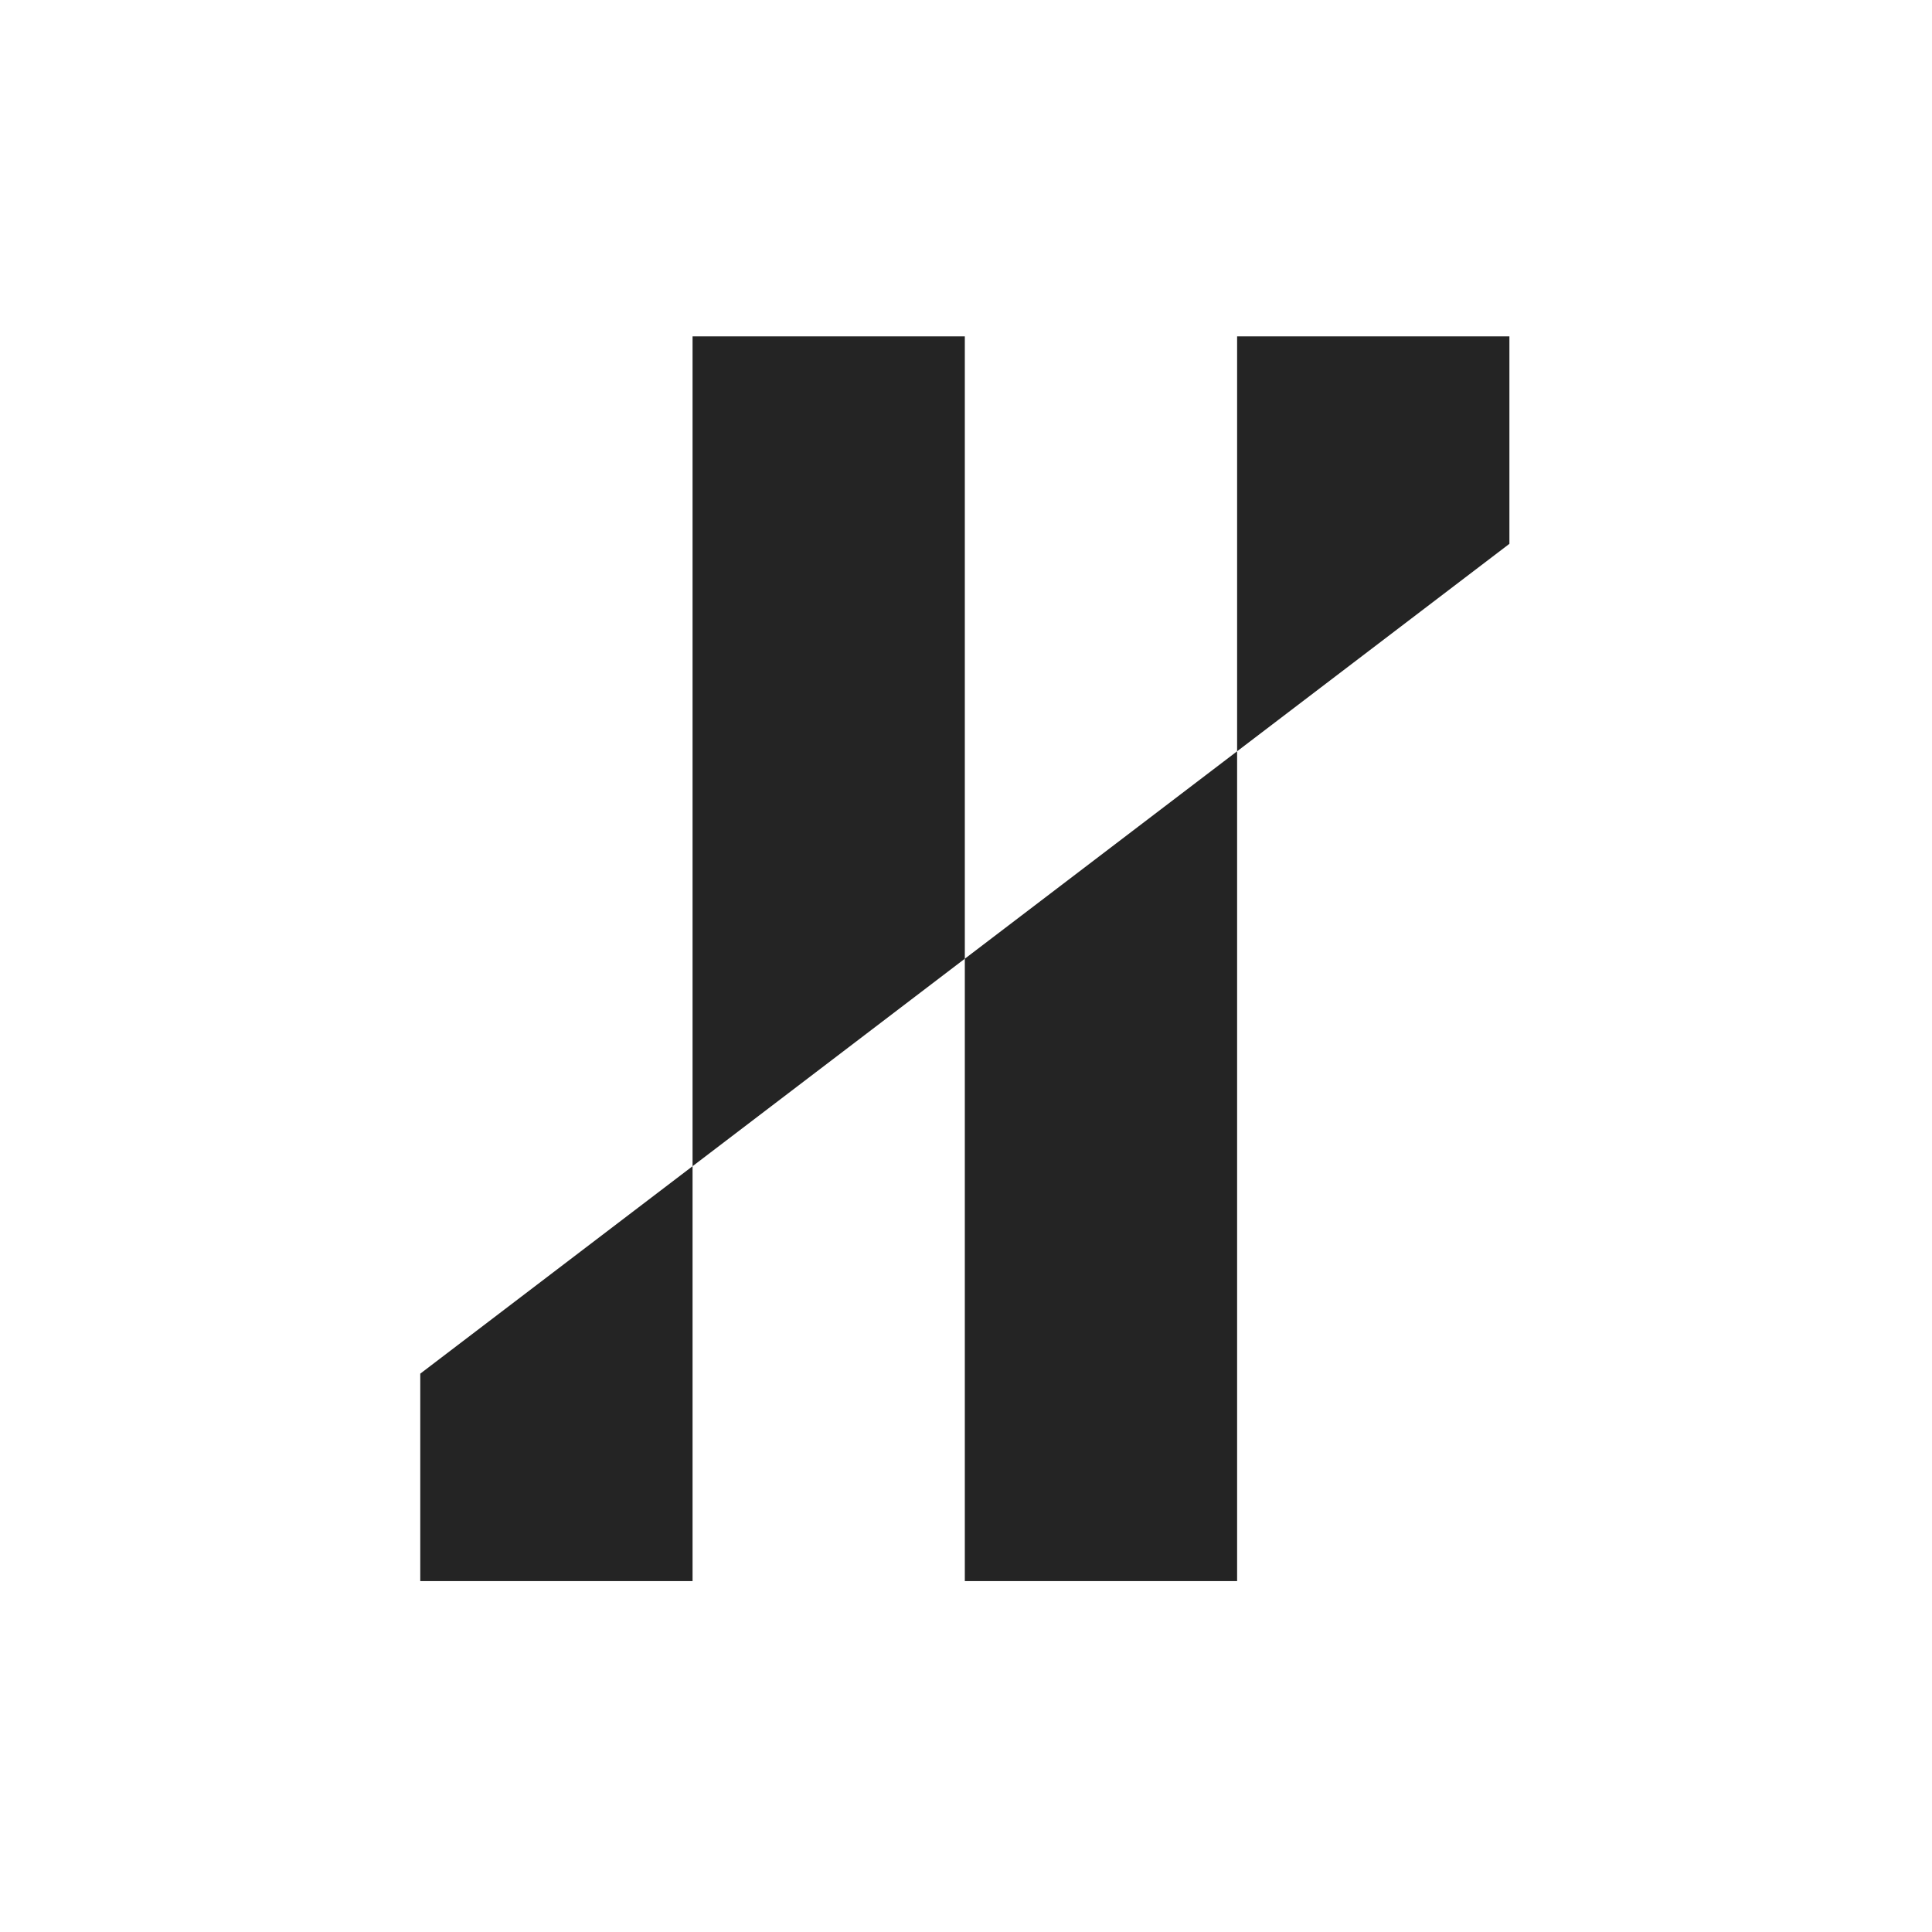
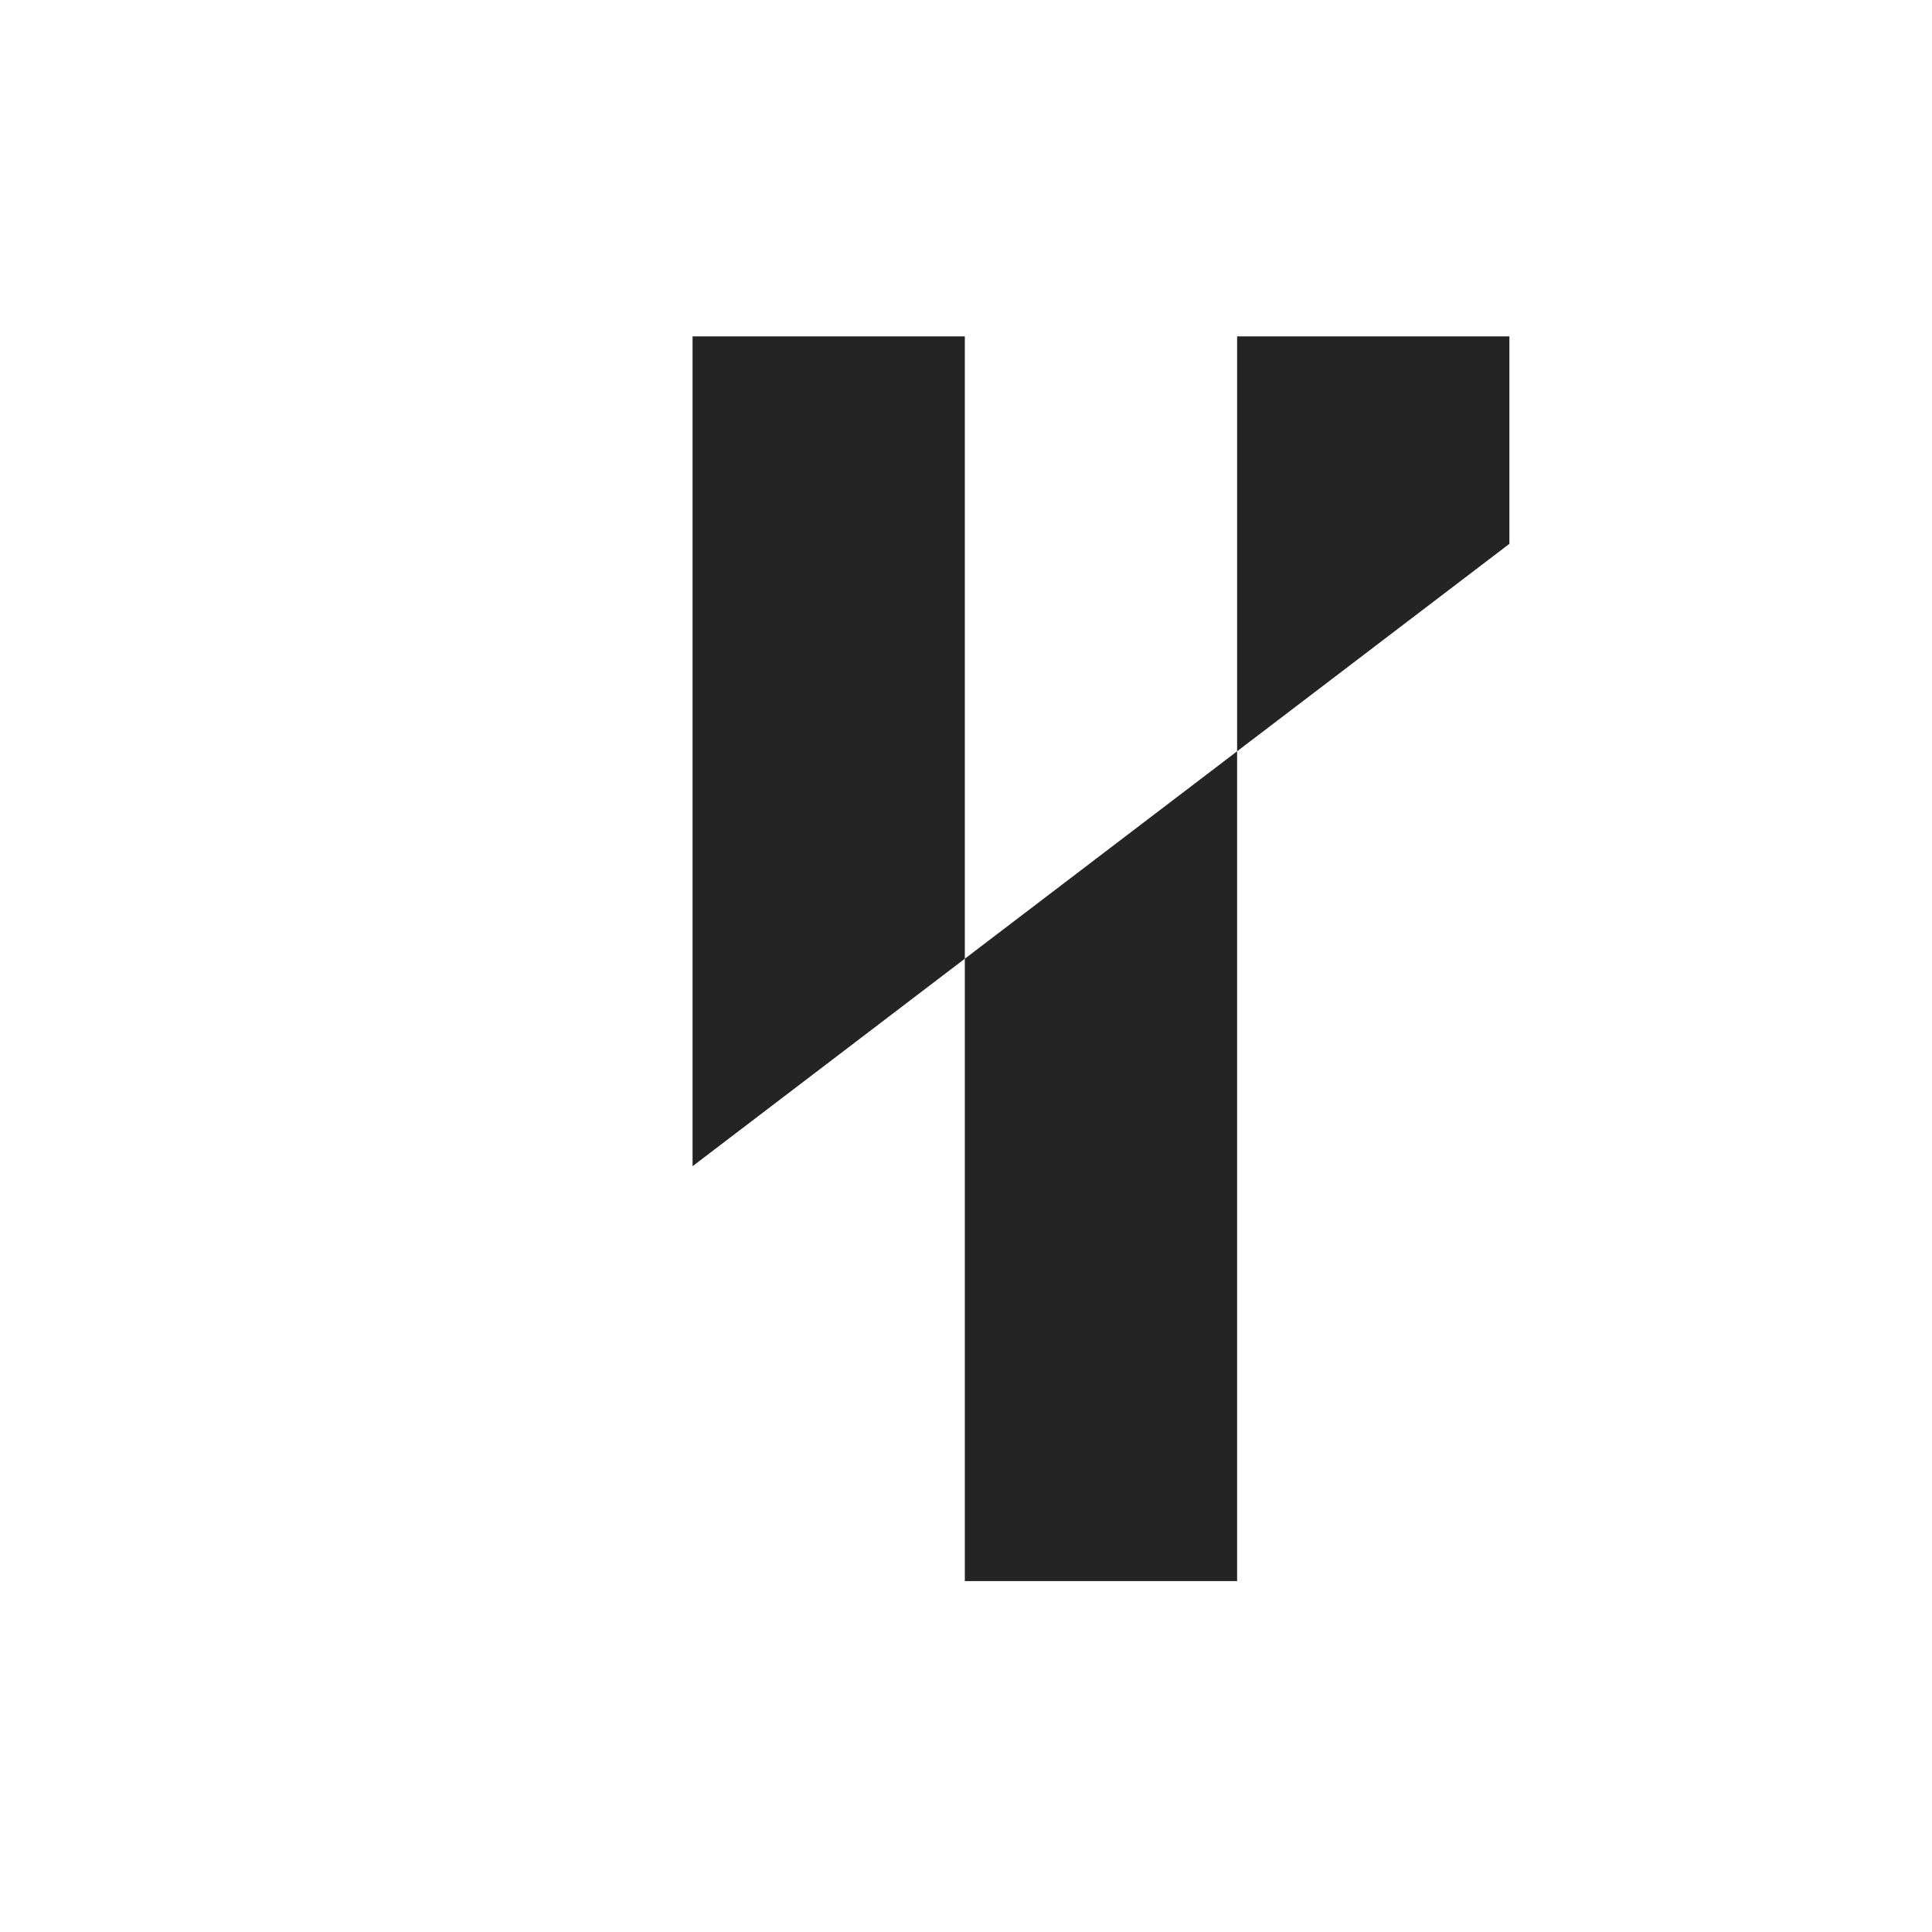
<svg xmlns="http://www.w3.org/2000/svg" width="64" height="64" viewBox="0 0 64 64" fill="none">
-   <path d="M13.922 52.376L13.922 45.504L22.942 38.632L22.942 52.376L13.922 52.376Z" fill="#242424" />
  <path d="M31.961 52.376L31.961 31.759L40.981 24.887L40.981 52.376L31.961 52.376Z" fill="#242424" />
  <path d="M50.001 11.143L50.001 18.015L40.981 24.887L40.981 11.143L50.001 11.143Z" fill="#242424" />
  <path d="M31.961 11.143L31.961 31.759L22.942 38.632L22.942 11.143L31.961 11.143Z" fill="#242424" />
</svg>